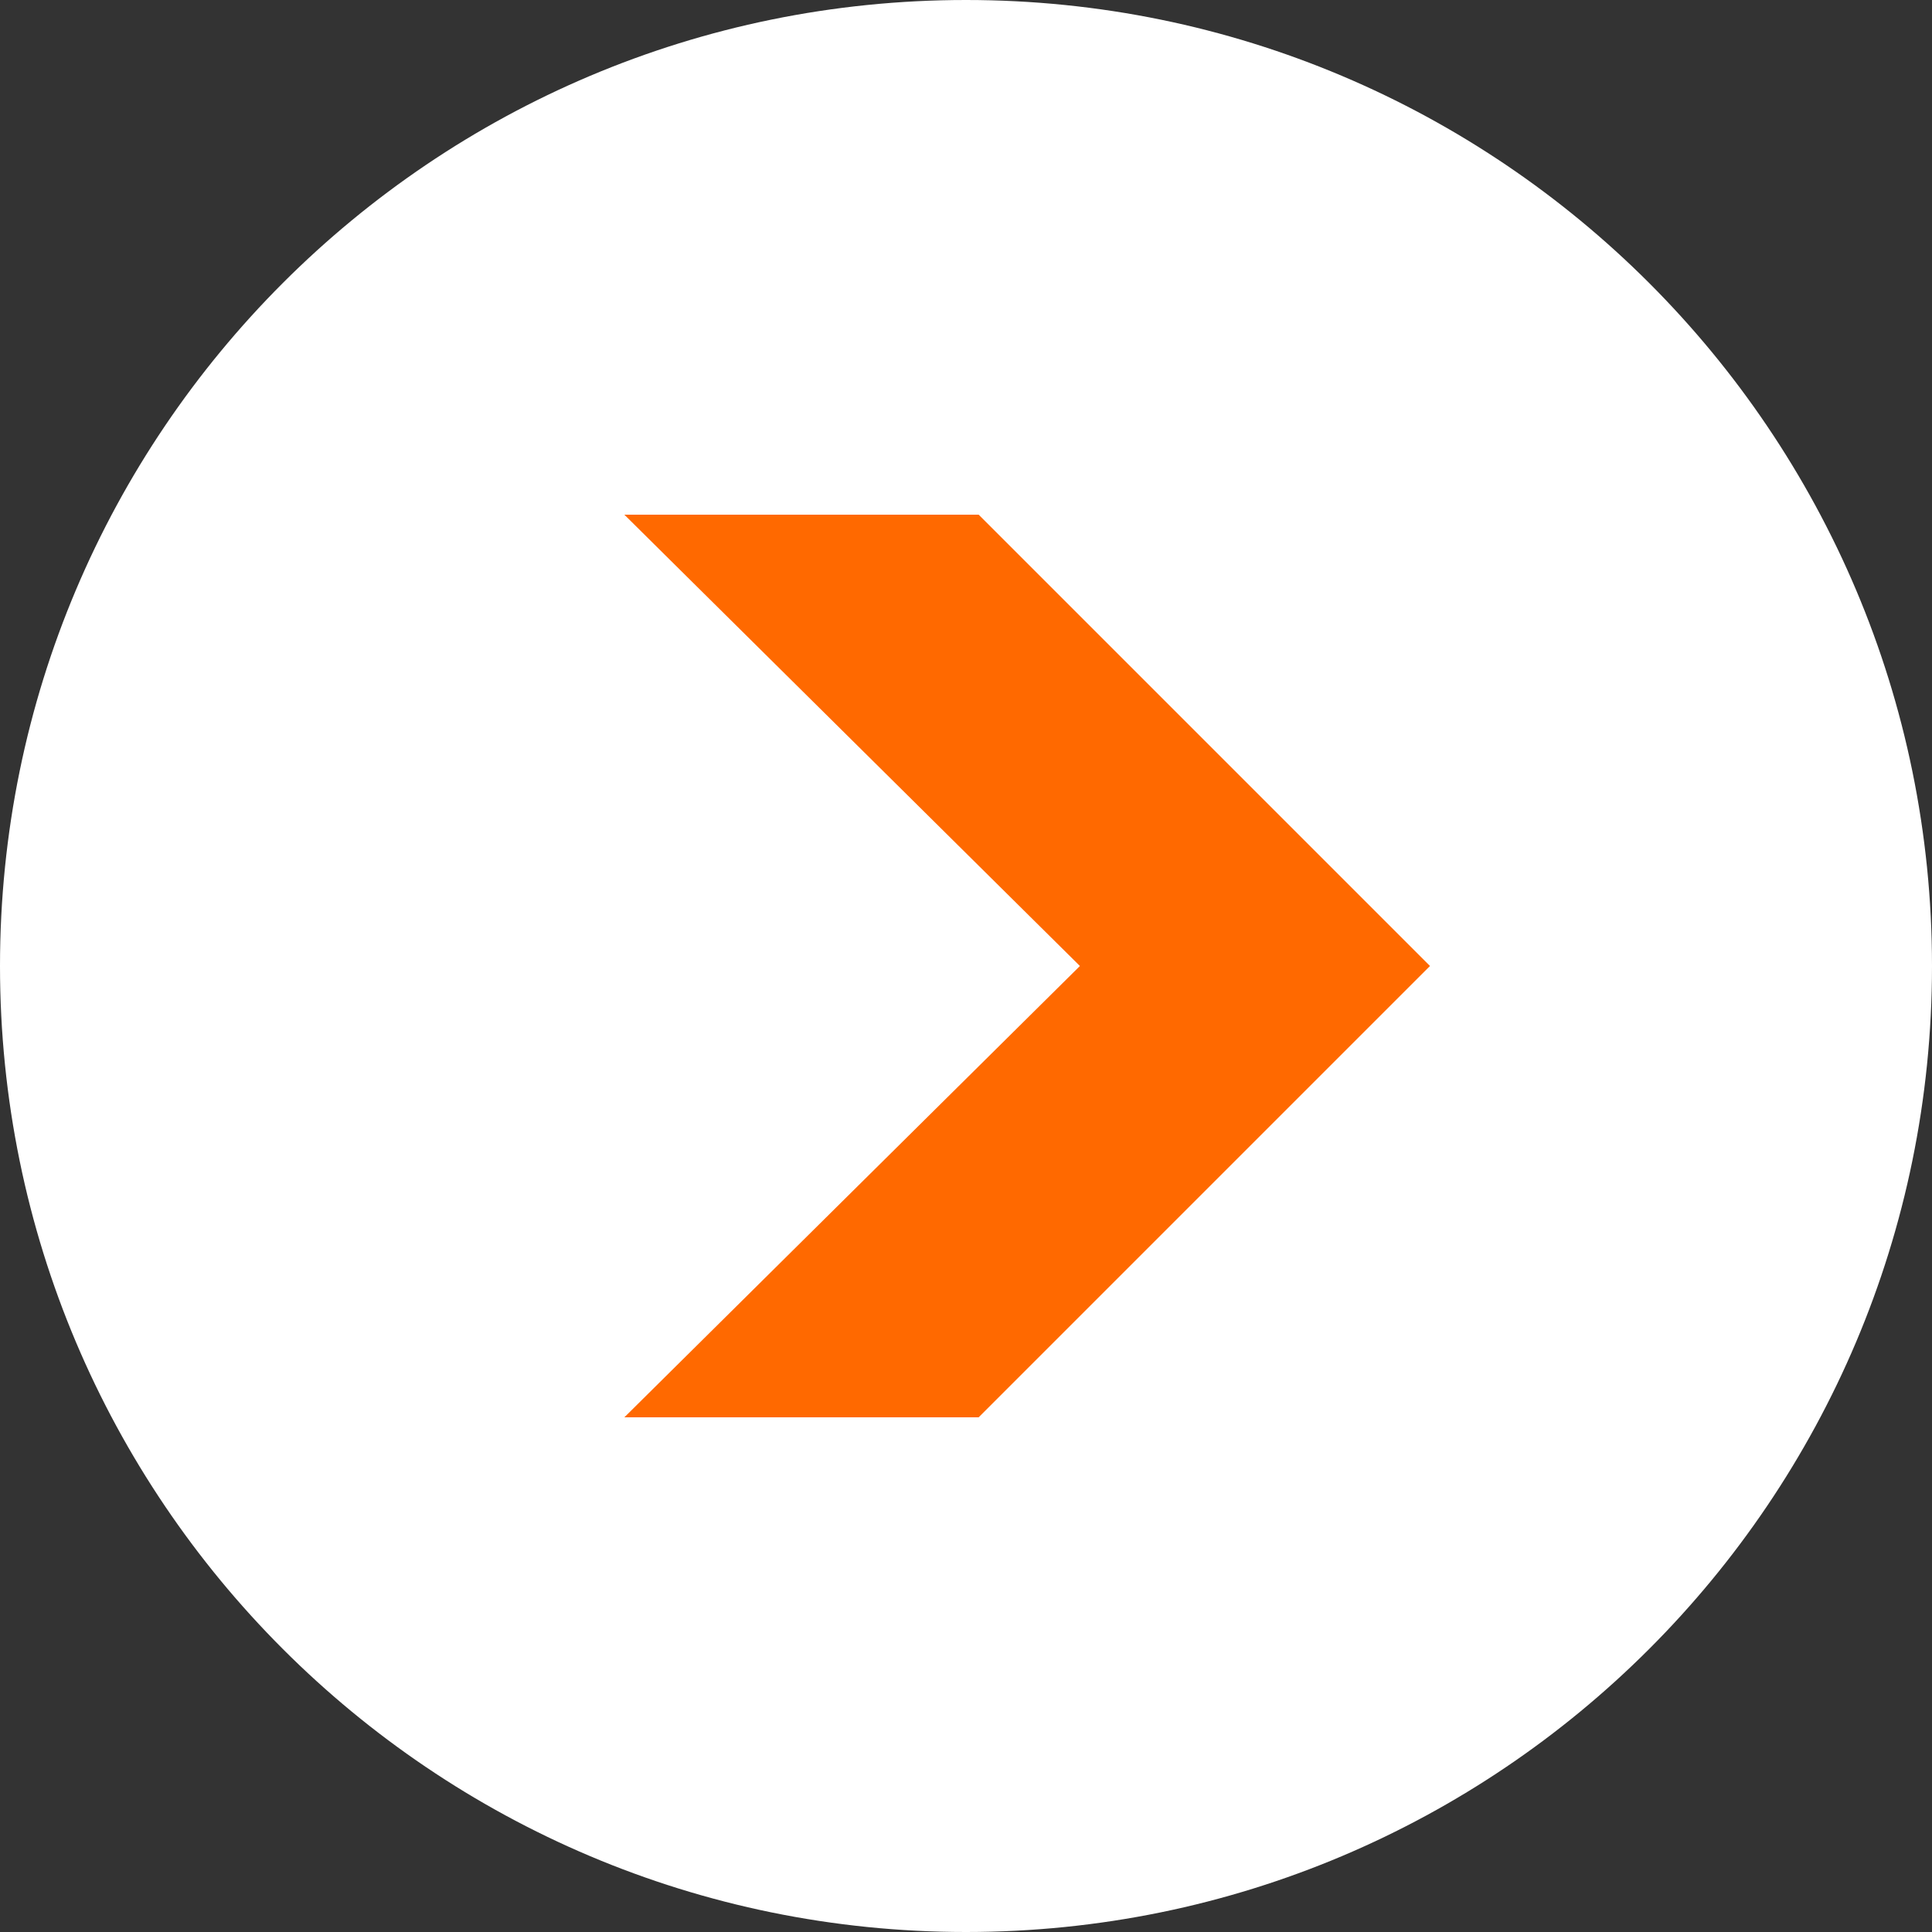
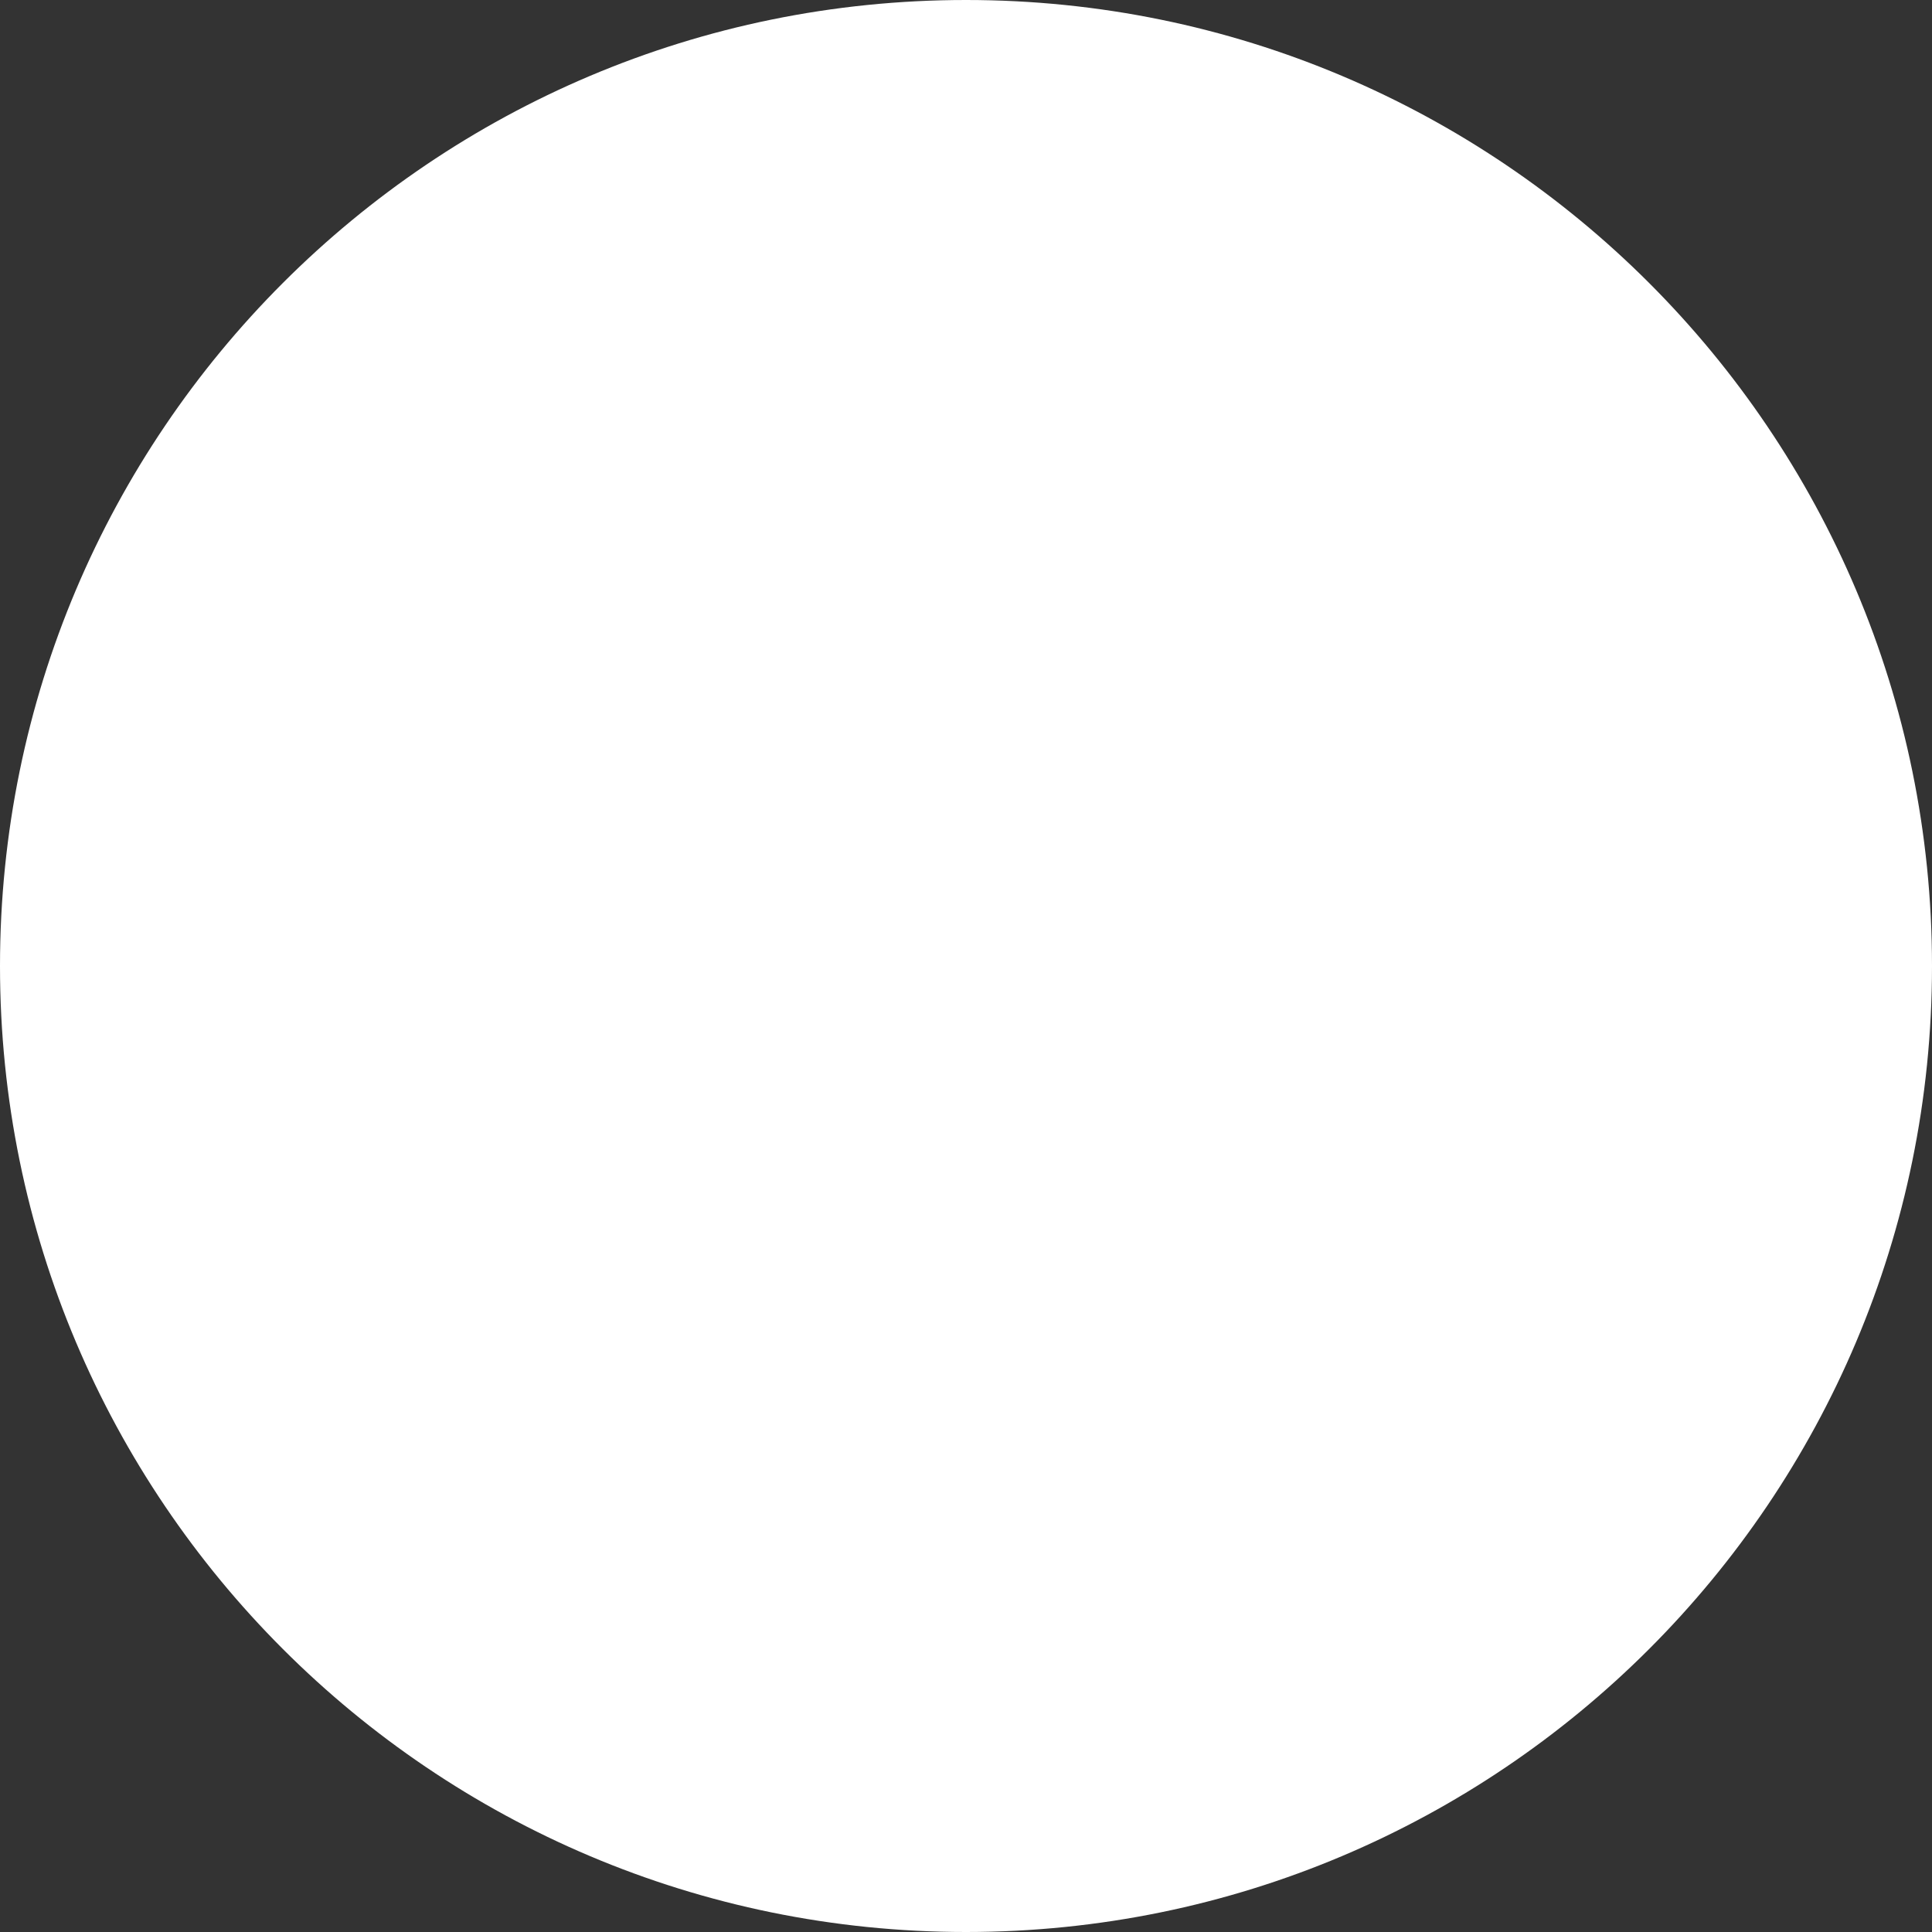
<svg xmlns="http://www.w3.org/2000/svg" width="25" height="25" viewBox="0 0 25 25" fill="none">
  <rect x="0" y="0" width="25" height="25" fill="#333333" stroke="none" />
  <path d="M12.5 25C19.404 25 25 19.404 25 12.5S19.404 0 12.5 0 0 5.596 0 12.5 5.596 25 12.5 25z" fill="#fff" />
-   <path d="M12.664 6.66H8.079l5.895 5.84-5.895 5.84h4.585l5.84-5.84-5.84-5.84z" fill="#FF6900" />
</svg>